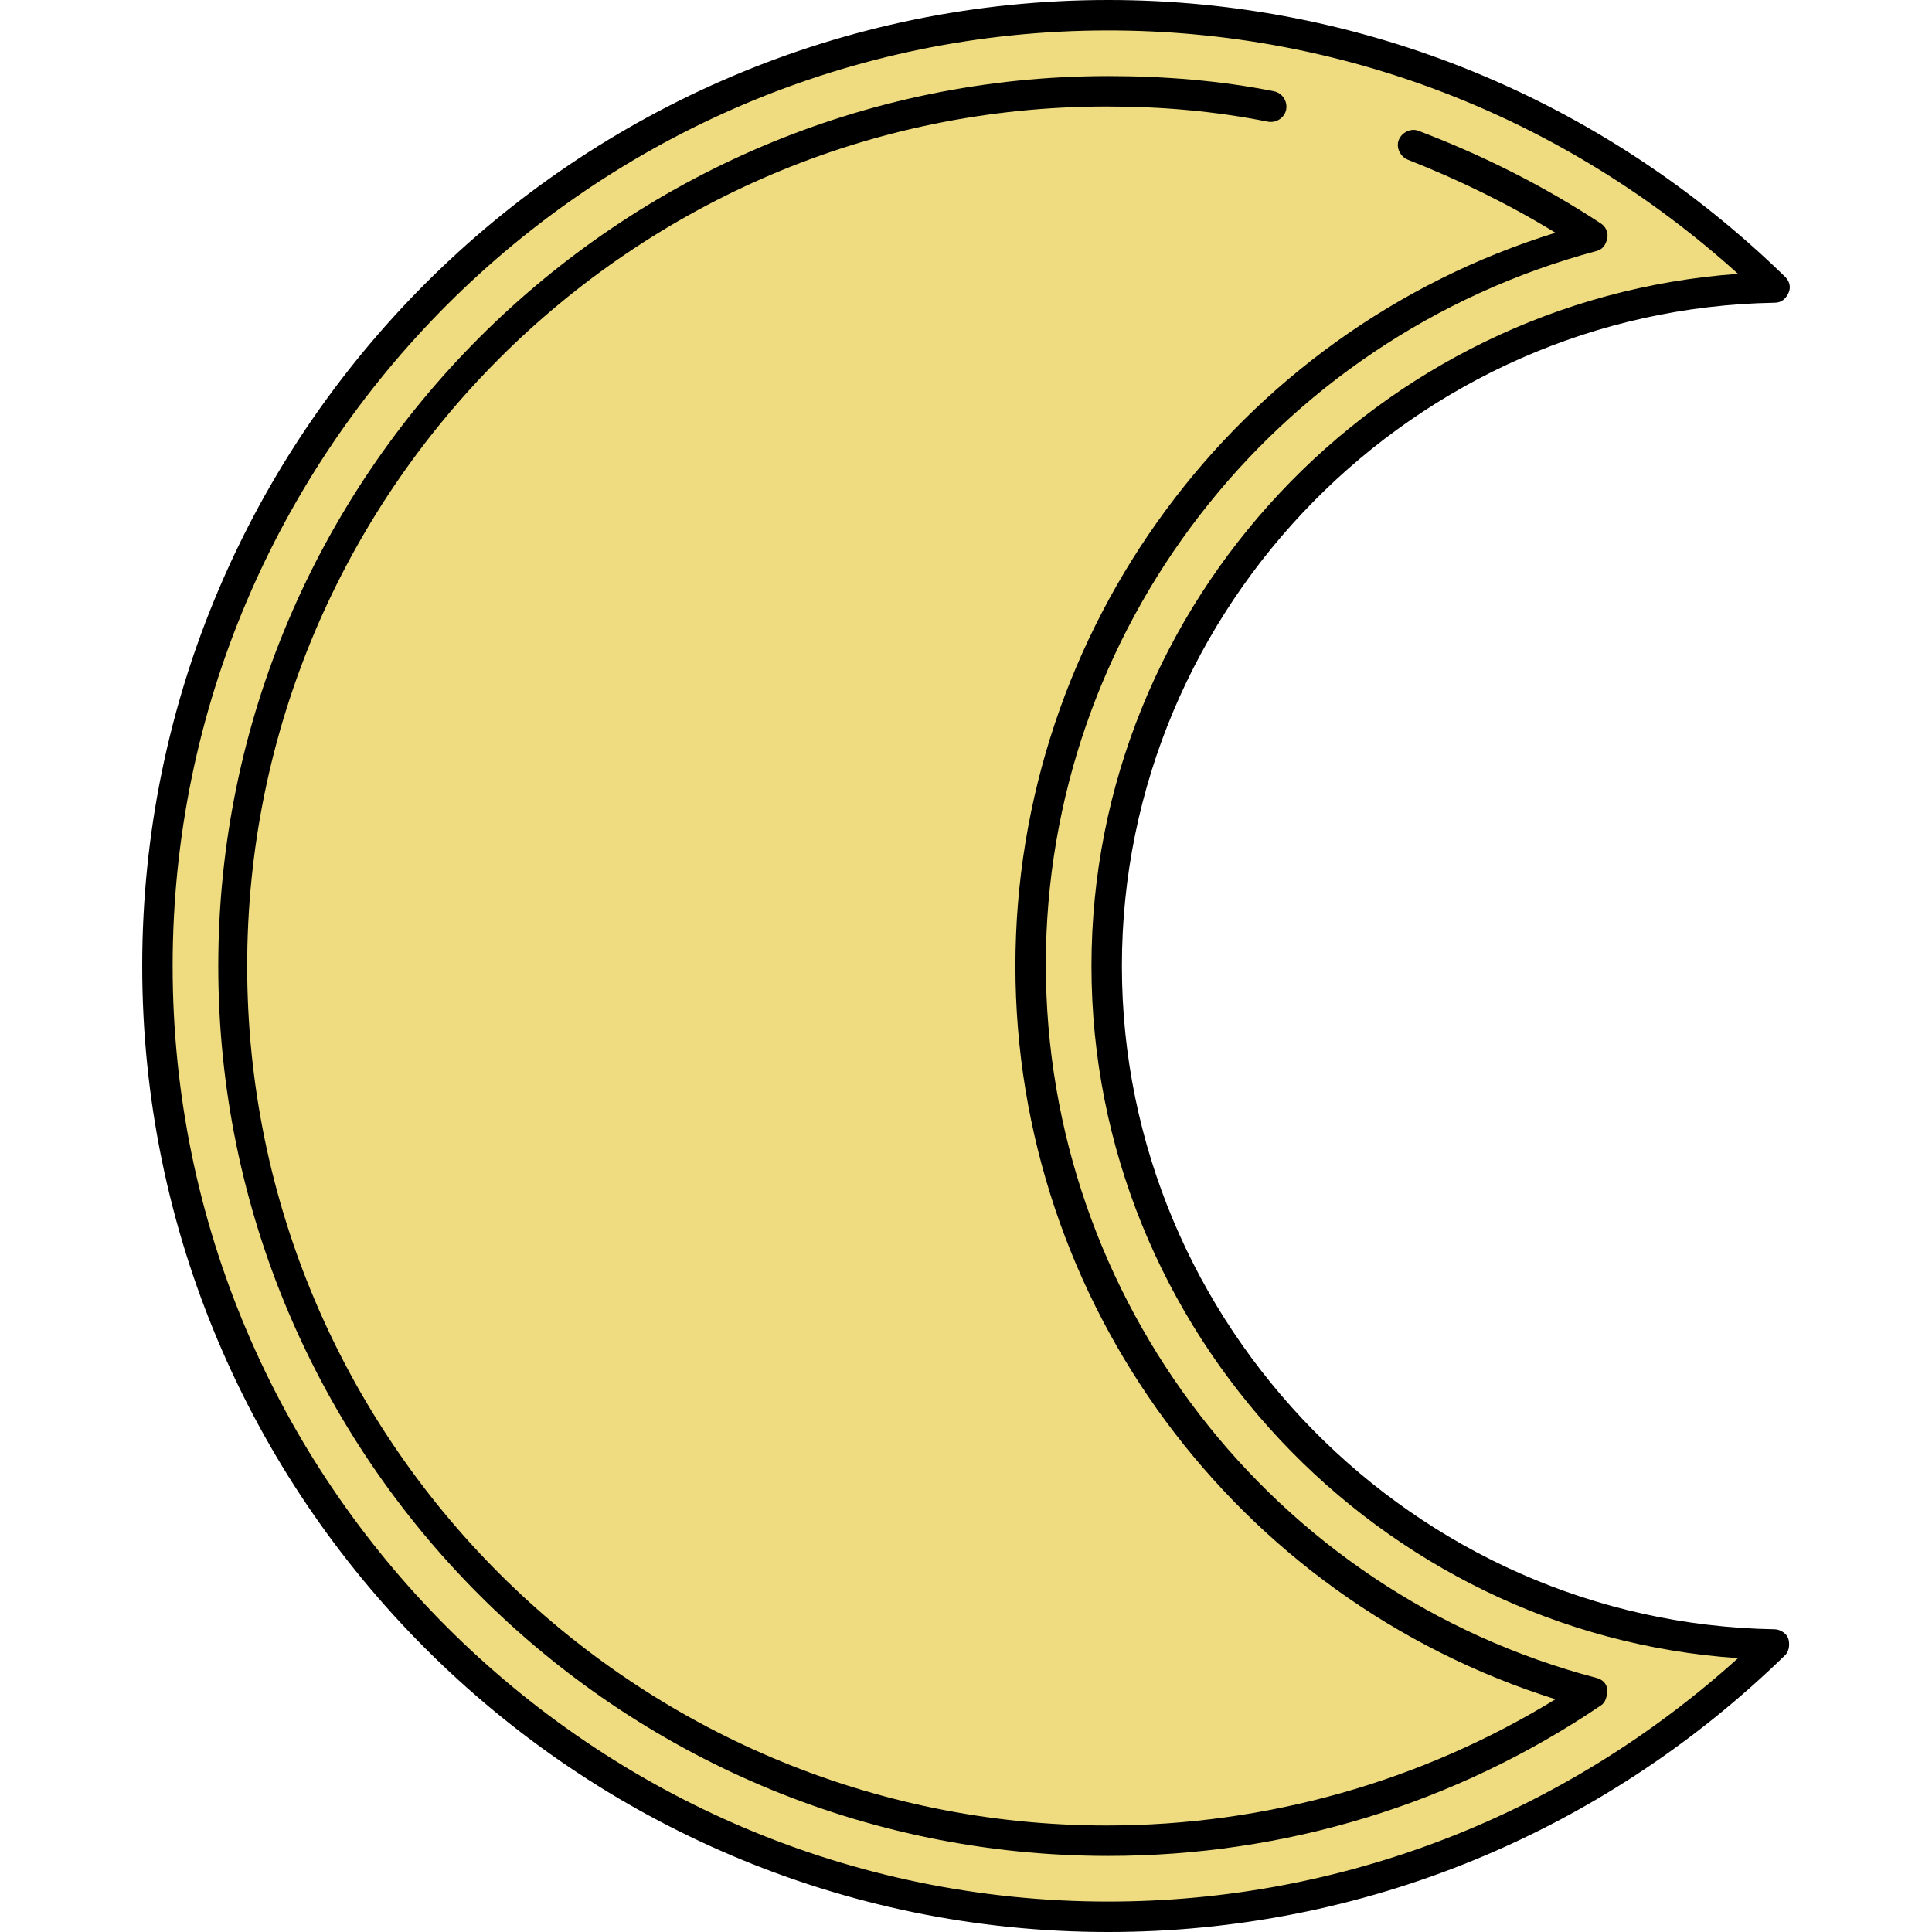
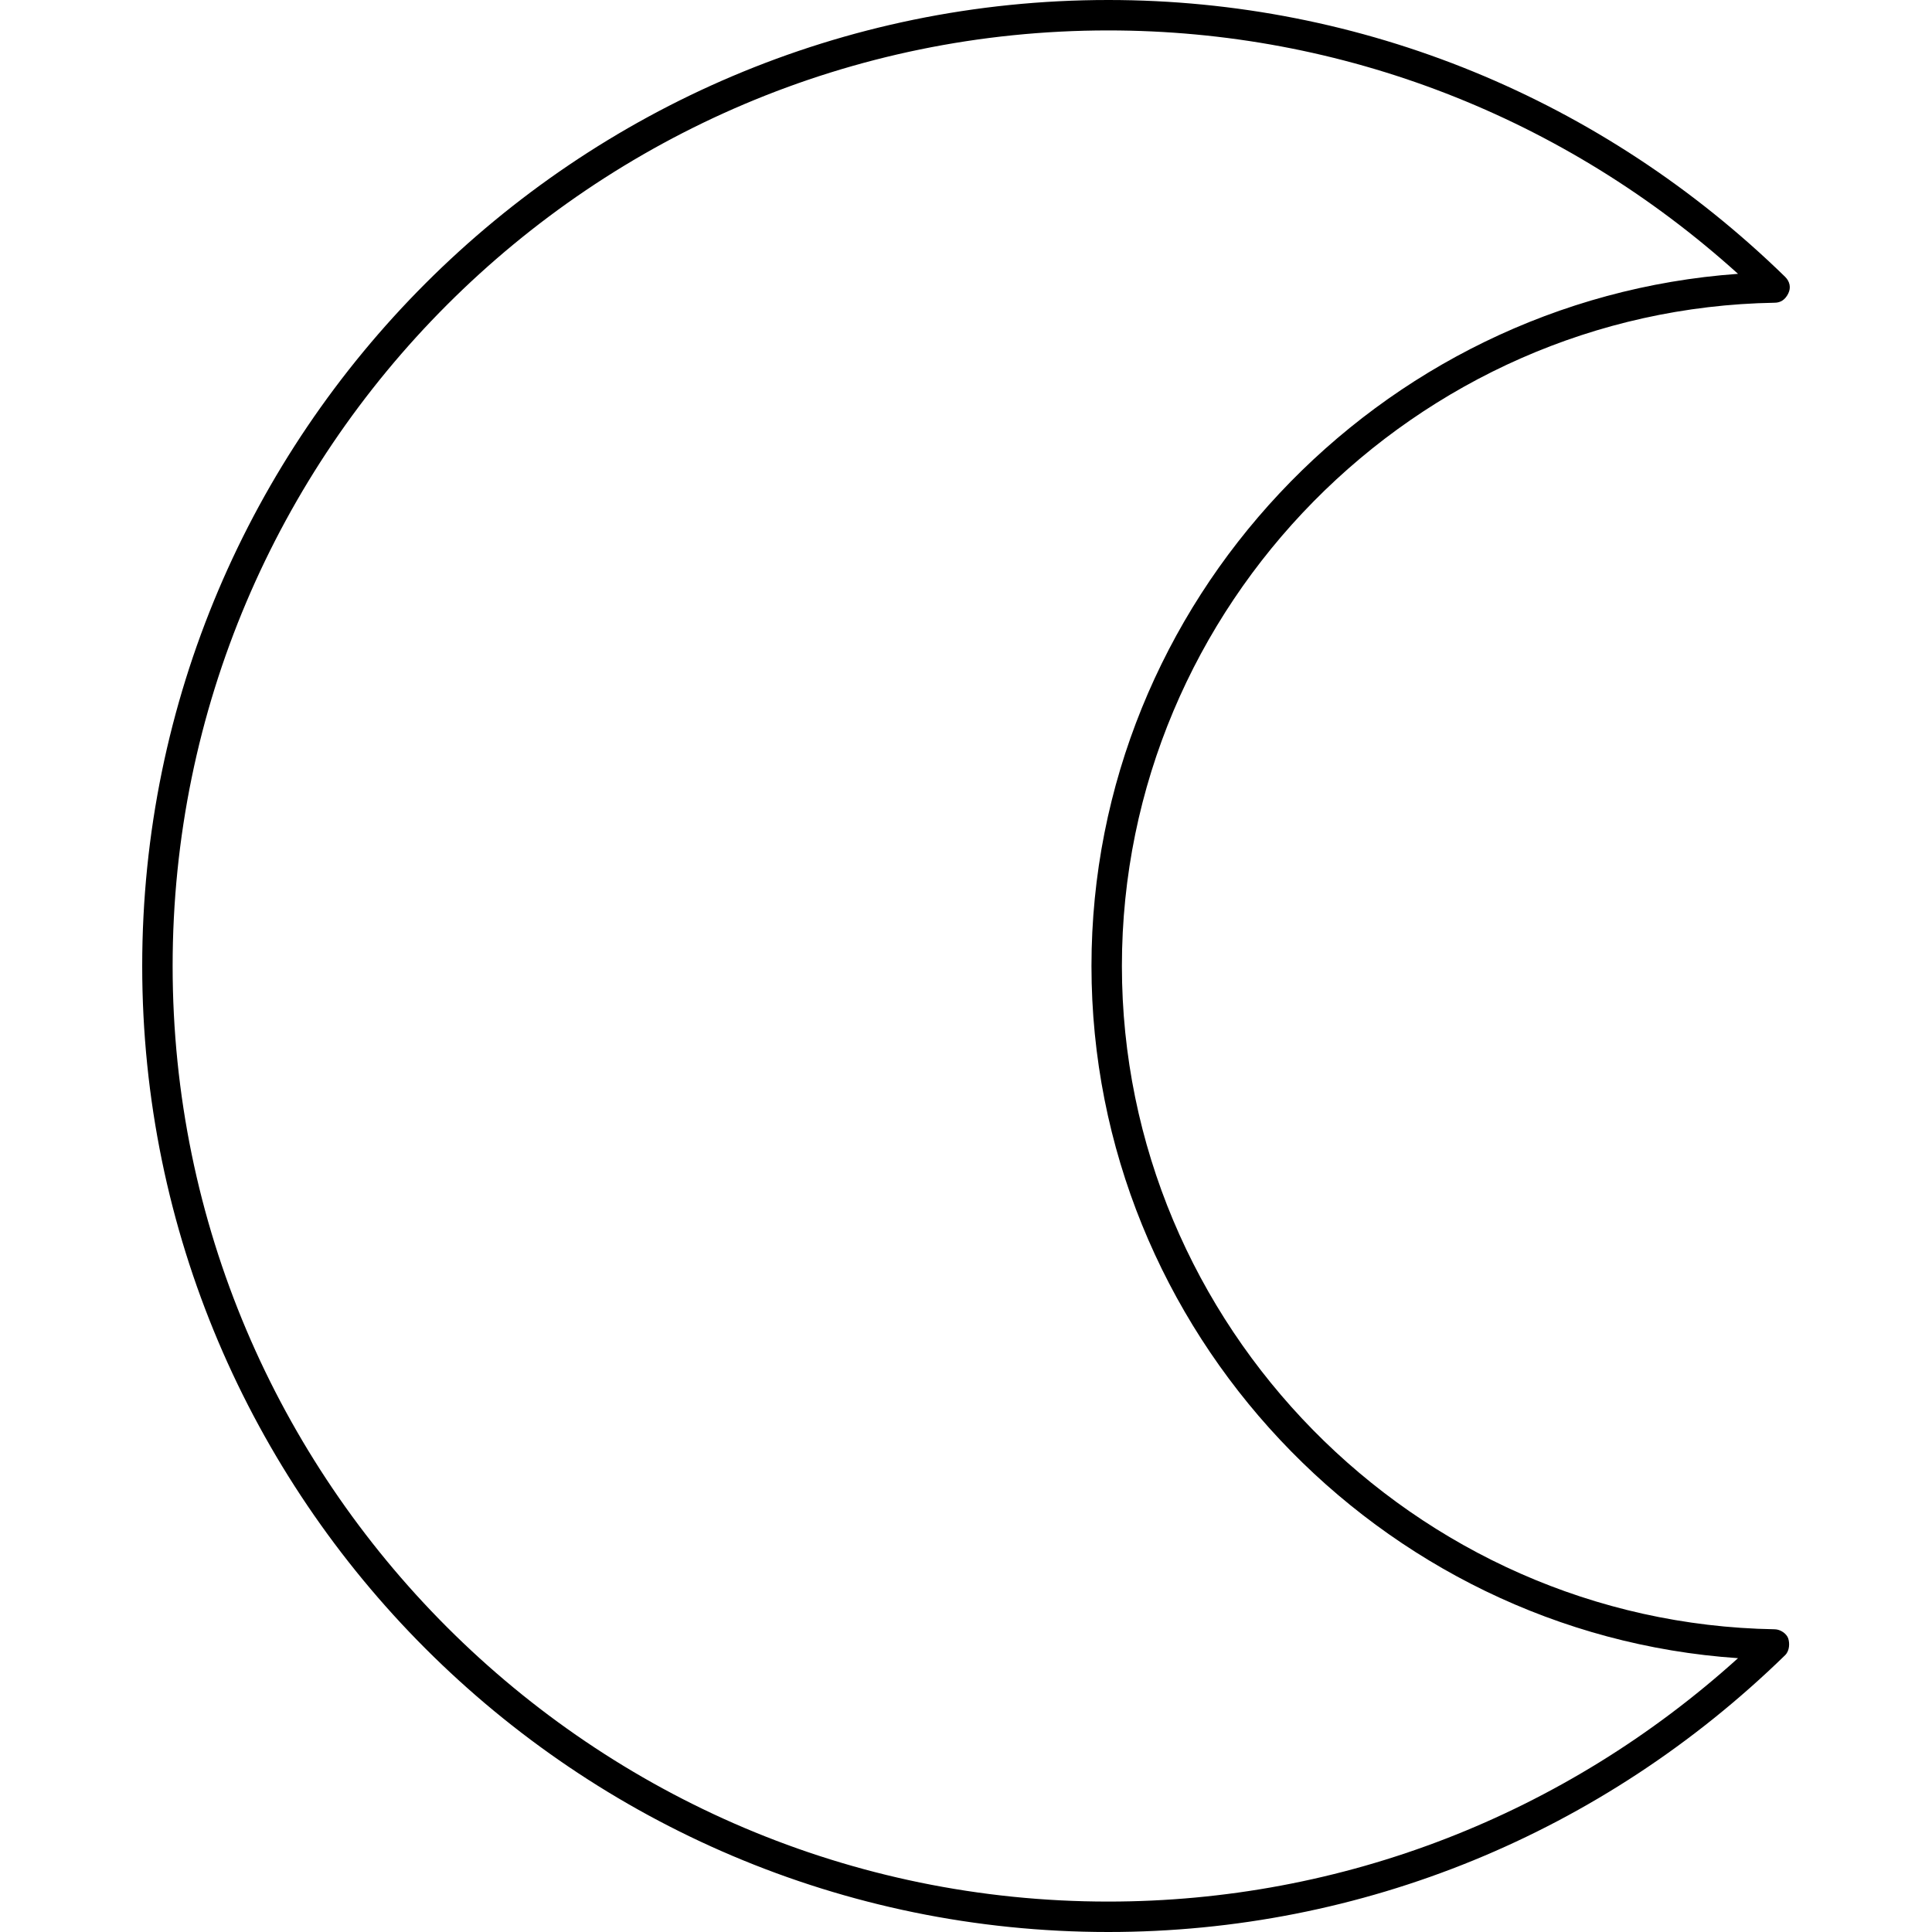
<svg xmlns="http://www.w3.org/2000/svg" height="800px" width="800px" version="1.1" id="Layer_1" viewBox="0 0 508 508" xml:space="preserve">
-   <path style="fill:#EFDC81;" d="M292.592,502c64,0,124-24,170.4-68c-95.6-4-172.8-84-172.8-180s77.2-176,172.8-180  c-46.4-44-106.4-68-170.4-68c-136.8,0-248,111.2-248,248S155.792,502,292.592,502z" />
  <path d="M291.392,508c-140,0-254-114-254-254s114-254,254-254c66.8,0,130,26,178,72.8c1.2,1.2,1.6,2.8,0.8,4.4s-2,2.4-3.6,2.4  c-94.4,1.6-171.6,79.6-171.6,174.4c0,94.4,76.8,172.8,171.6,174.4c1.6,0,3.2,1.2,3.6,2.4s0.4,3.2-0.8,4.4  C421.392,482,358.192,508,291.392,508z M291.392,8c-135.6,0-246,110.4-246,246s110.4,246,246,246c61.6,0,120-22.8,165.6-64  c-94.4-6.4-170-86-170-182c0-95.6,75.2-175.2,170-182C411.392,30.8,352.992,8,291.392,8z" />
-   <path d="M291.392,488c-129.2,0-234-105.2-234-234s105.2-234,234-234c14.8,0,29.6,1.2,43.6,4c2,0.4,3.6,2.4,3.2,4.8  c-0.4,2-2.4,3.6-4.8,3.2c-14-2.8-28-4-42.4-4c-124.8,0-226,101.6-226,226c0,124.8,101.6,226,226,226c42,0,82.8-11.6,118-33.2  c-84-26.4-142-104.4-142-192.8s58-166.8,142-192.8c-12.4-7.6-25.6-14-38.8-19.2c-2-0.8-3.2-3.2-2.4-5.2s3.2-3.2,5.2-2.4  c16.8,6.4,32.8,14.4,48,24.4c1.2,0.8,2,2.4,1.6,4s-1.2,2.8-2.8,3.2c-85.2,22.8-144.8,100-144.8,187.6c0,88,59.6,165.2,144.8,187.6  c1.6,0.4,2.8,1.6,2.8,3.2s-0.4,3.2-1.6,4C382.592,474.4,337.792,488,291.392,488z" />
</svg>